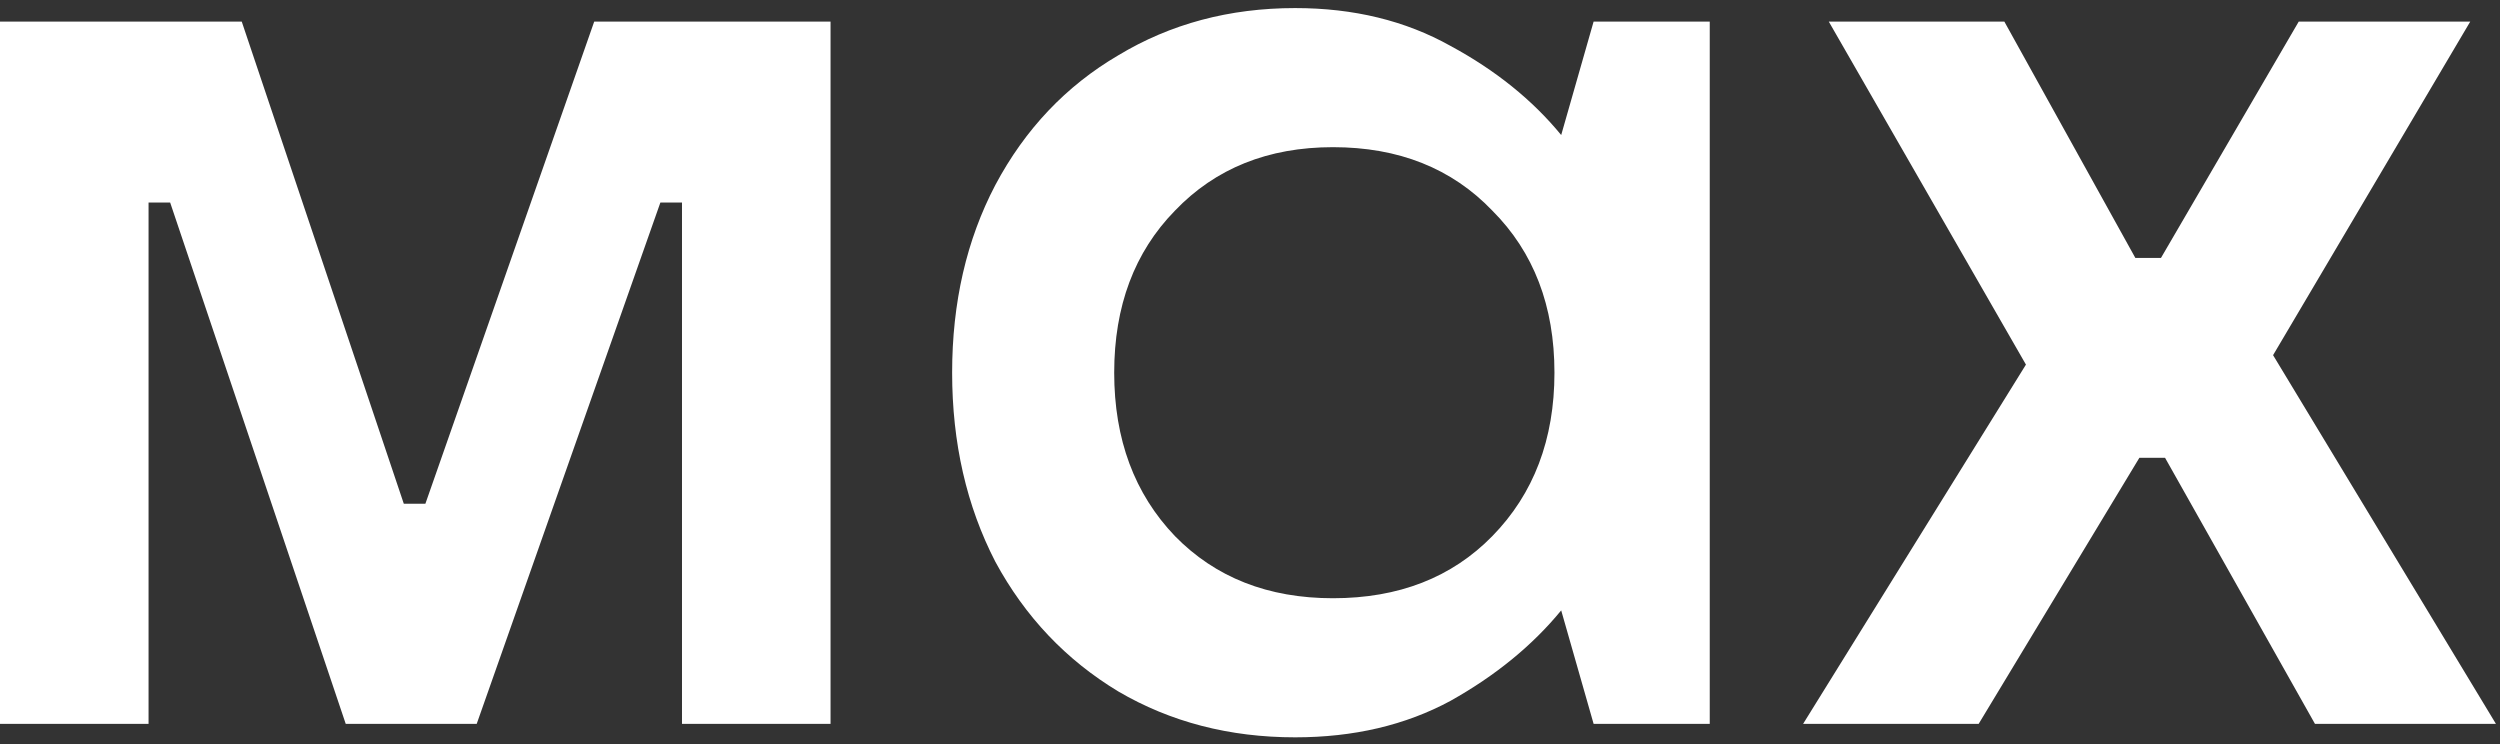
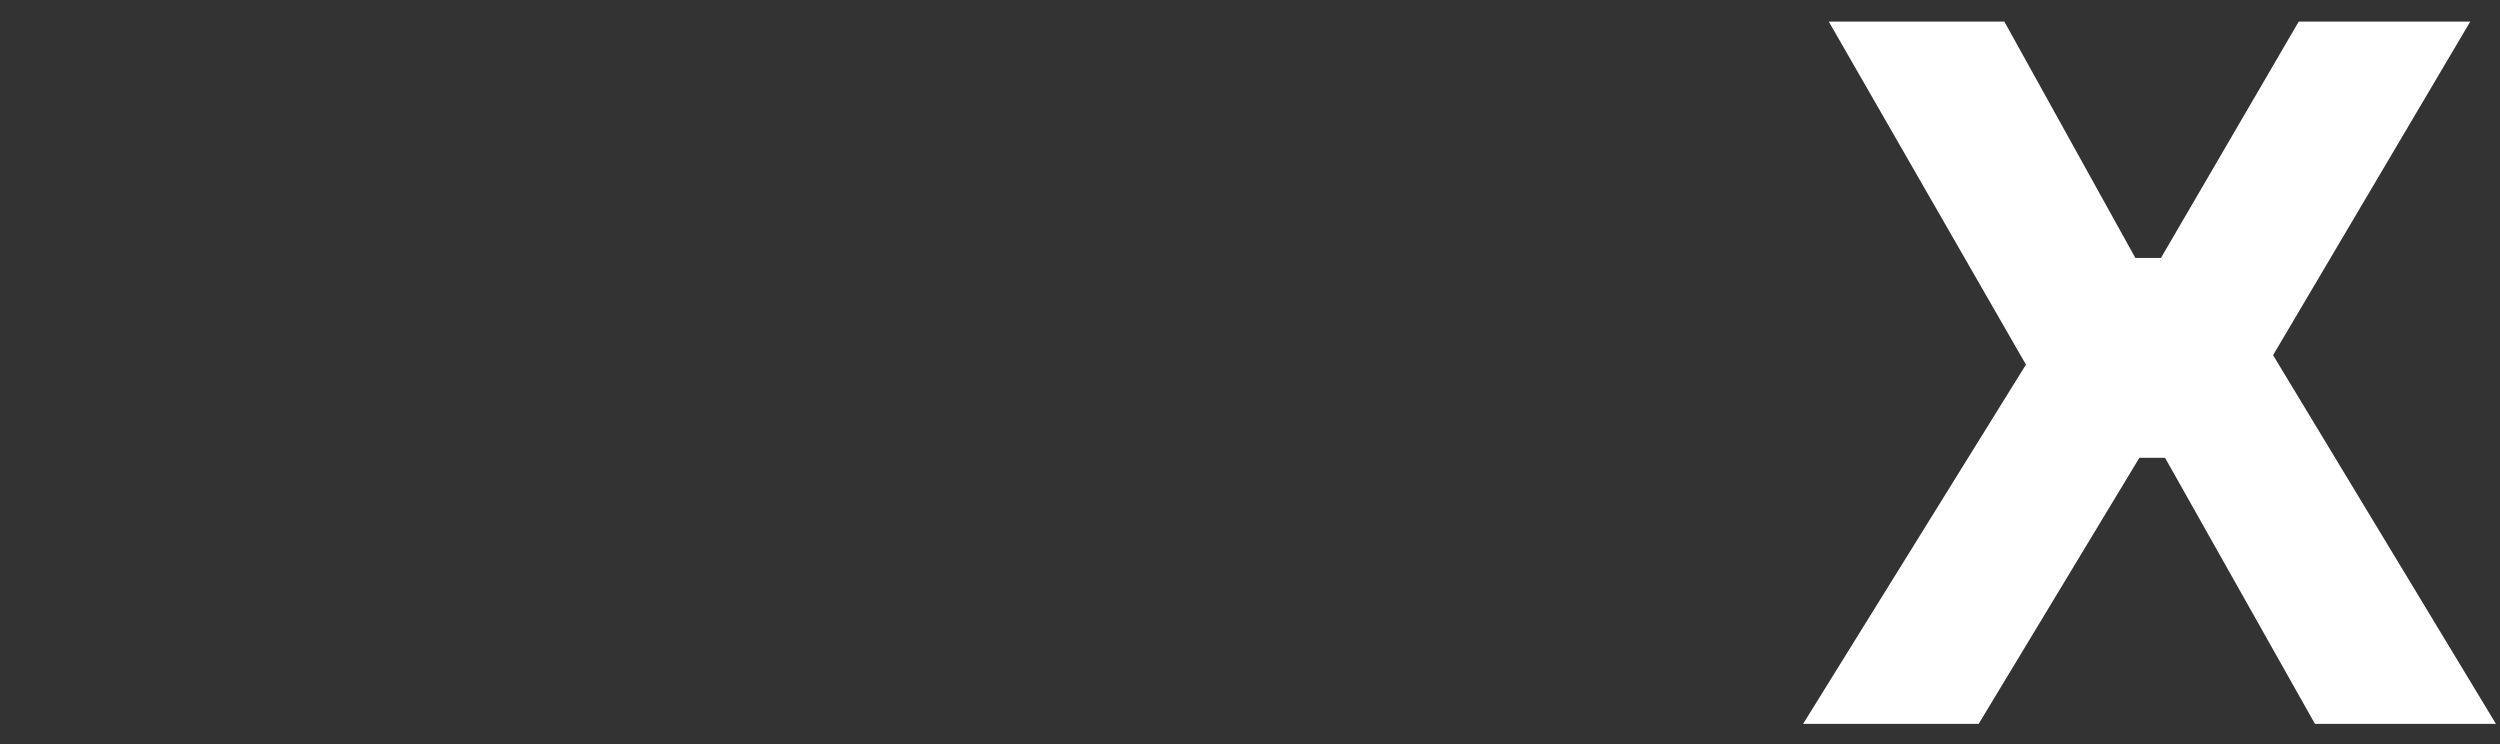
<svg xmlns="http://www.w3.org/2000/svg" width="178" height="53" viewBox="0 0 178 53" fill="none">
  <rect x="0" y="0" width="178" height="53" fill="#333333" stroke="none" />
-   <path d="M10.577 51.537H0V1.537H17.212L28.75 35.864H30.288L42.308 1.537H59.135V51.537H48.558V14.421H47.019L33.942 51.537H24.615L12.115 14.421H10.577V51.537Z" fill="white" />
-   <path d="M92.215 52.498C87.536 52.498 83.337 51.408 79.619 49.229C75.901 46.985 72.984 43.908 70.869 39.998C68.818 36.024 67.792 31.537 67.792 26.537C67.792 21.537 68.818 17.081 70.869 13.171C72.984 9.197 75.901 6.12 79.619 3.94C83.337 1.697 87.536 0.575 92.215 0.575C96.382 0.575 100.068 1.473 103.273 3.267C106.478 4.998 109.106 7.114 111.157 9.614L113.465 1.537H121.734V51.537H113.465L111.157 43.46C109.106 45.96 106.478 48.107 103.273 49.902C100.068 51.633 96.382 52.498 92.215 52.498ZM94.907 42.594C99.587 42.594 103.369 41.12 106.254 38.171C109.202 35.158 110.677 31.28 110.677 26.537C110.677 21.793 109.202 17.947 106.254 14.998C103.369 11.985 99.587 10.479 94.907 10.479C90.292 10.479 86.542 11.985 83.657 14.998C80.773 17.947 79.331 21.793 79.331 26.537C79.331 31.28 80.773 35.158 83.657 38.171C86.542 41.12 90.292 42.594 94.907 42.594Z" fill="white" />
-   <path d="M140.882 51.537H128.382L144.247 25.96L130.209 1.537H142.709L152.036 18.363H153.862L163.67 1.537H175.882L161.843 25.287L177.709 51.537H164.824L154.151 32.594H152.324L140.882 51.537Z" fill="white" />
+   <path d="M140.882 51.537H128.382L144.247 25.96L130.209 1.537H142.709L152.036 18.363H153.862L163.67 1.537H175.882L161.843 25.287L177.709 51.537H164.824L154.151 32.594H152.324L140.882 51.537" fill="white" />
</svg>